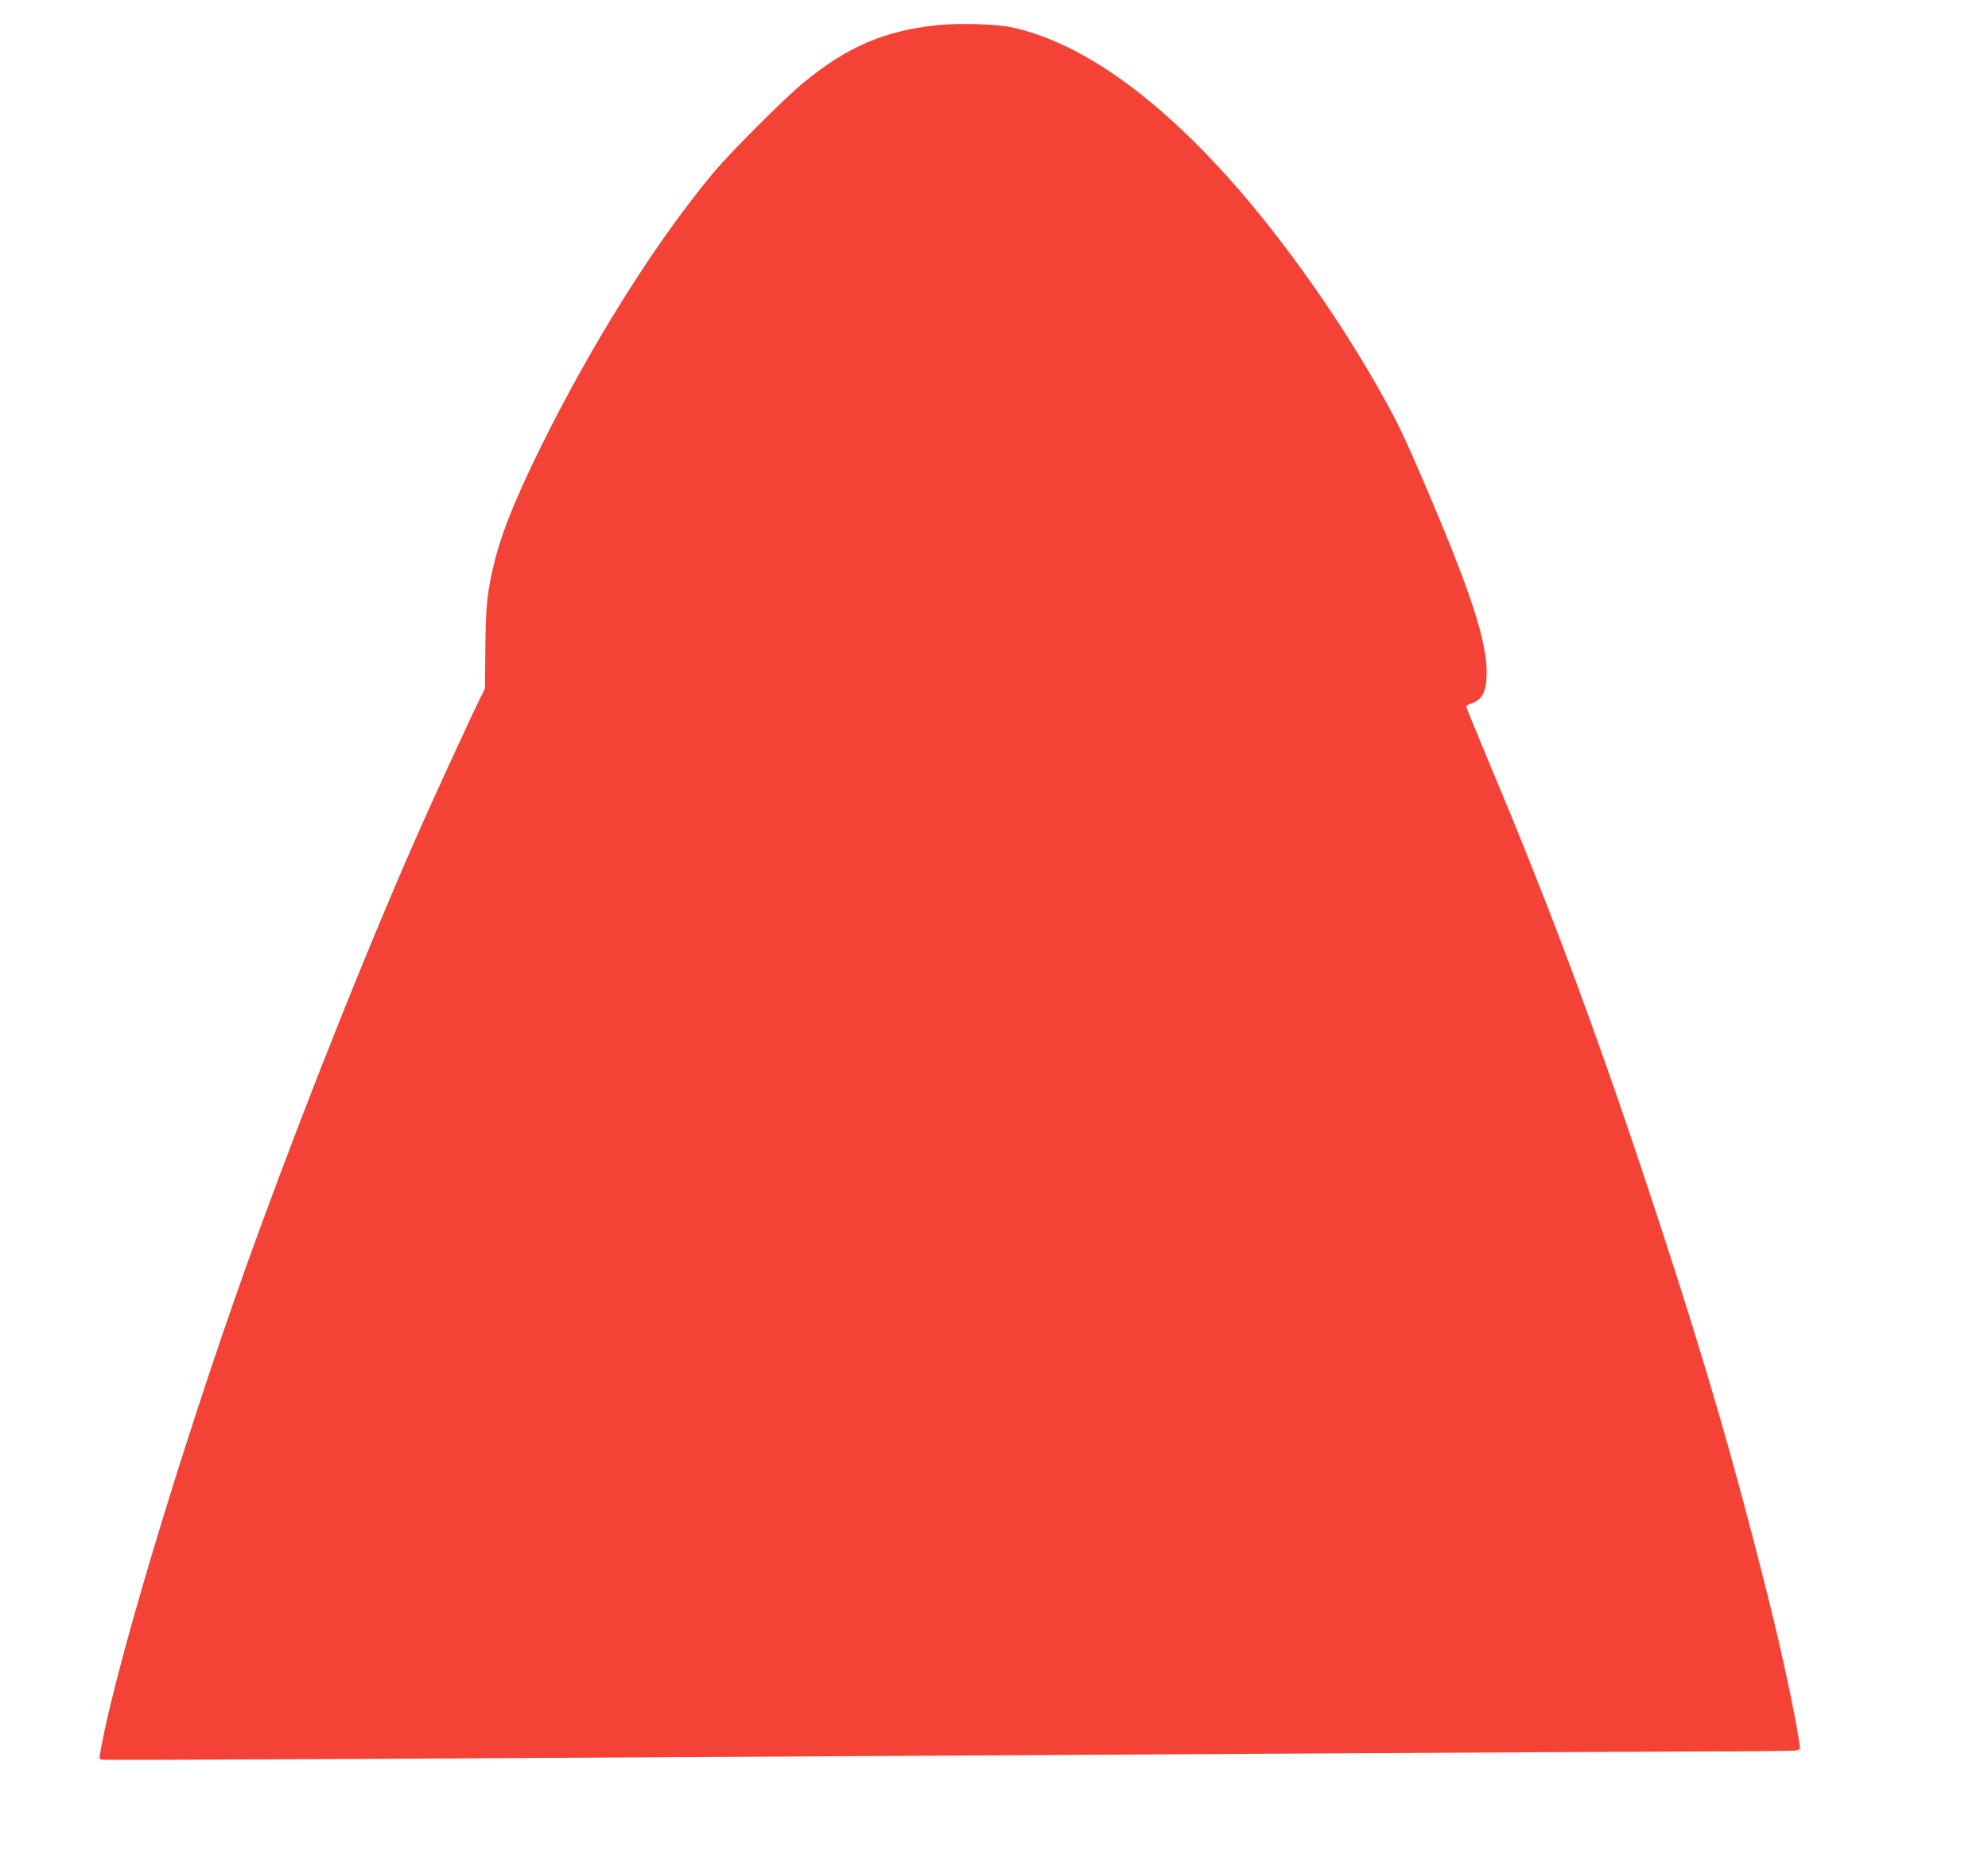
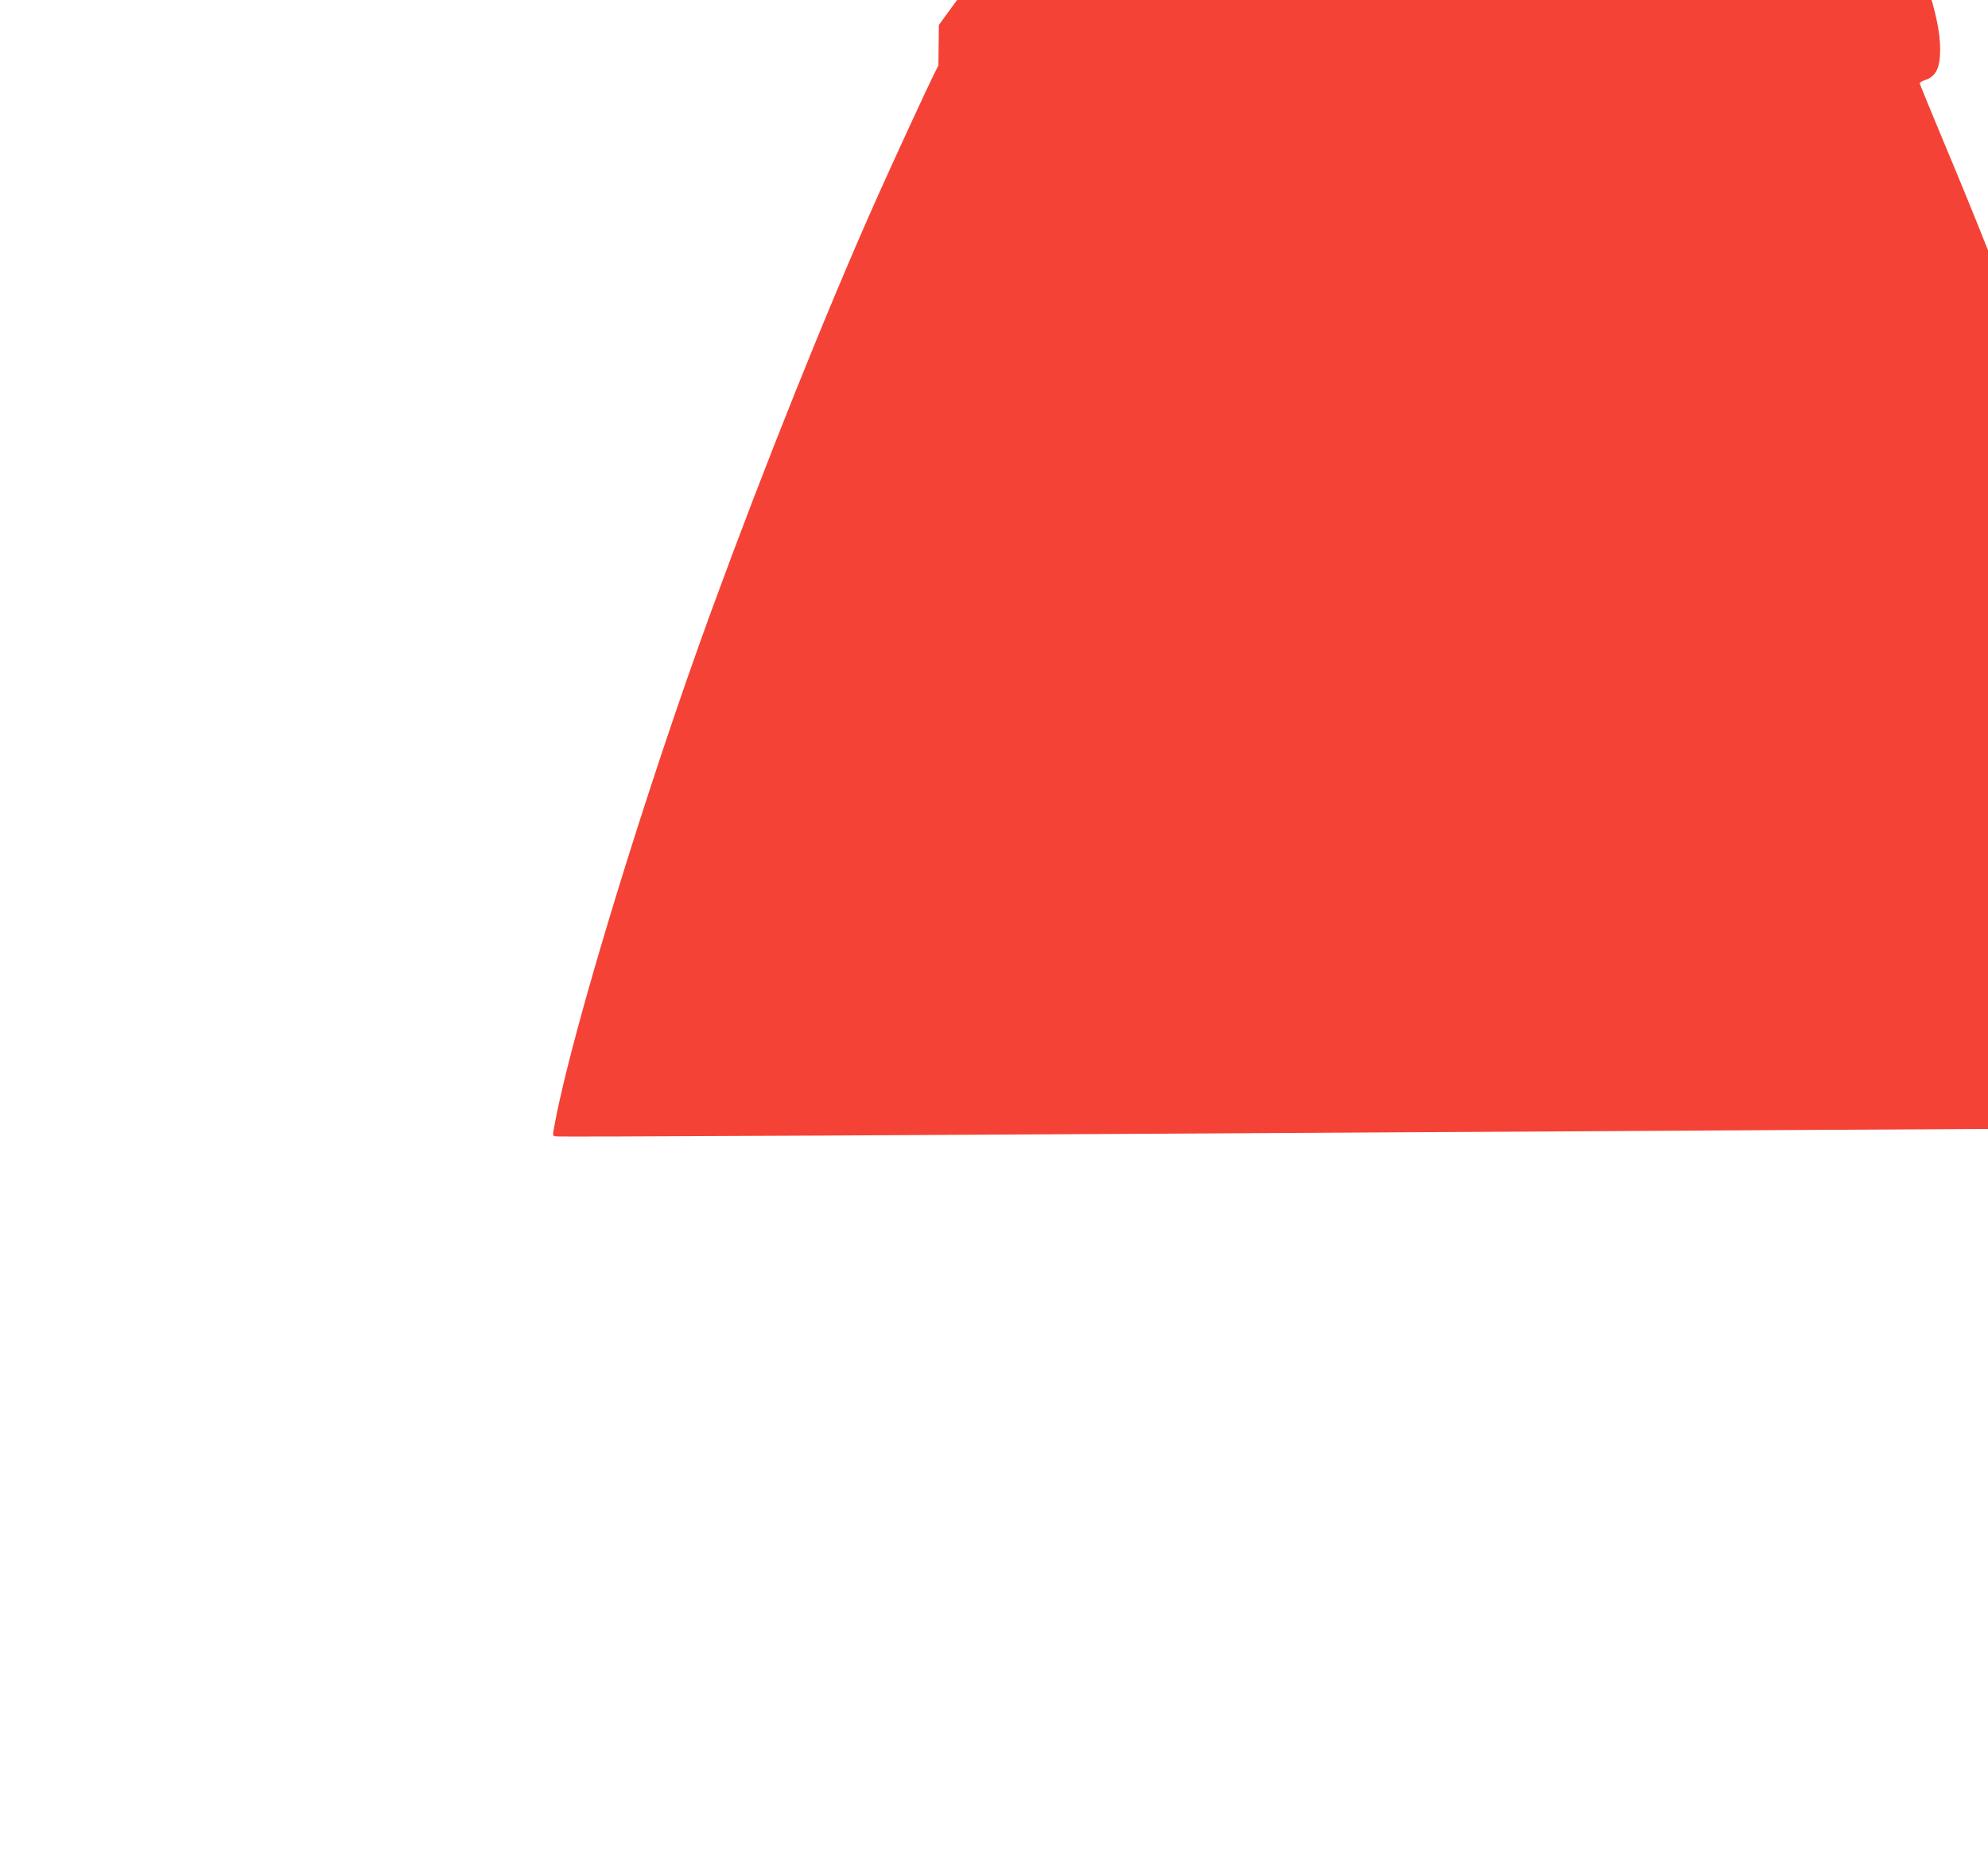
<svg xmlns="http://www.w3.org/2000/svg" version="1.0" width="1280pt" height="1199pt" viewBox="0 0 1280 1199" preserveAspectRatio="xMidYMid meet">
  <g transform="translate(0,1199) scale(0.1,-0.1)" fill="#f44336" stroke="none">
-     <path d="M6045 11829 c-348 -35 -590 -139 -875 -374 -122 -101 -471 -450 -579 -580 -345 -415 -716 -995 -1037 -1620 -196 -384 -311 -654 -364 -859 -52 -204 -63 -299 -65 -581 l-3 -261 -30 -59 c-41 -82 -261 -559 -362 -785 -325 -728 -729 -1736 -1067 -2660 -425 -1161 -894 -2694 -1008 -3295 -18 -98 -19 -92 3 -97 19 -5 1746 4 8162 42 883 5 1855 10 2160 11 305 0 568 3 583 6 28 6 29 7 22 52 -26 177 -112 580 -201 936 -211 843 -406 1517 -706 2430 -369 1127 -676 1958 -1079 2917 -87 209 -159 384 -159 388 0 5 15 13 34 20 71 23 98 78 98 200 0 207 -106 529 -400 1215 -135 316 -179 407 -299 618 -278 490 -656 1016 -997 1389 -483 528 -943 842 -1366 933 -90 20 -339 27 -465 14z" />
+     <path d="M6045 11829 l-3 -261 -30 -59 c-41 -82 -261 -559 -362 -785 -325 -728 -729 -1736 -1067 -2660 -425 -1161 -894 -2694 -1008 -3295 -18 -98 -19 -92 3 -97 19 -5 1746 4 8162 42 883 5 1855 10 2160 11 305 0 568 3 583 6 28 6 29 7 22 52 -26 177 -112 580 -201 936 -211 843 -406 1517 -706 2430 -369 1127 -676 1958 -1079 2917 -87 209 -159 384 -159 388 0 5 15 13 34 20 71 23 98 78 98 200 0 207 -106 529 -400 1215 -135 316 -179 407 -299 618 -278 490 -656 1016 -997 1389 -483 528 -943 842 -1366 933 -90 20 -339 27 -465 14z" />
  </g>
</svg>